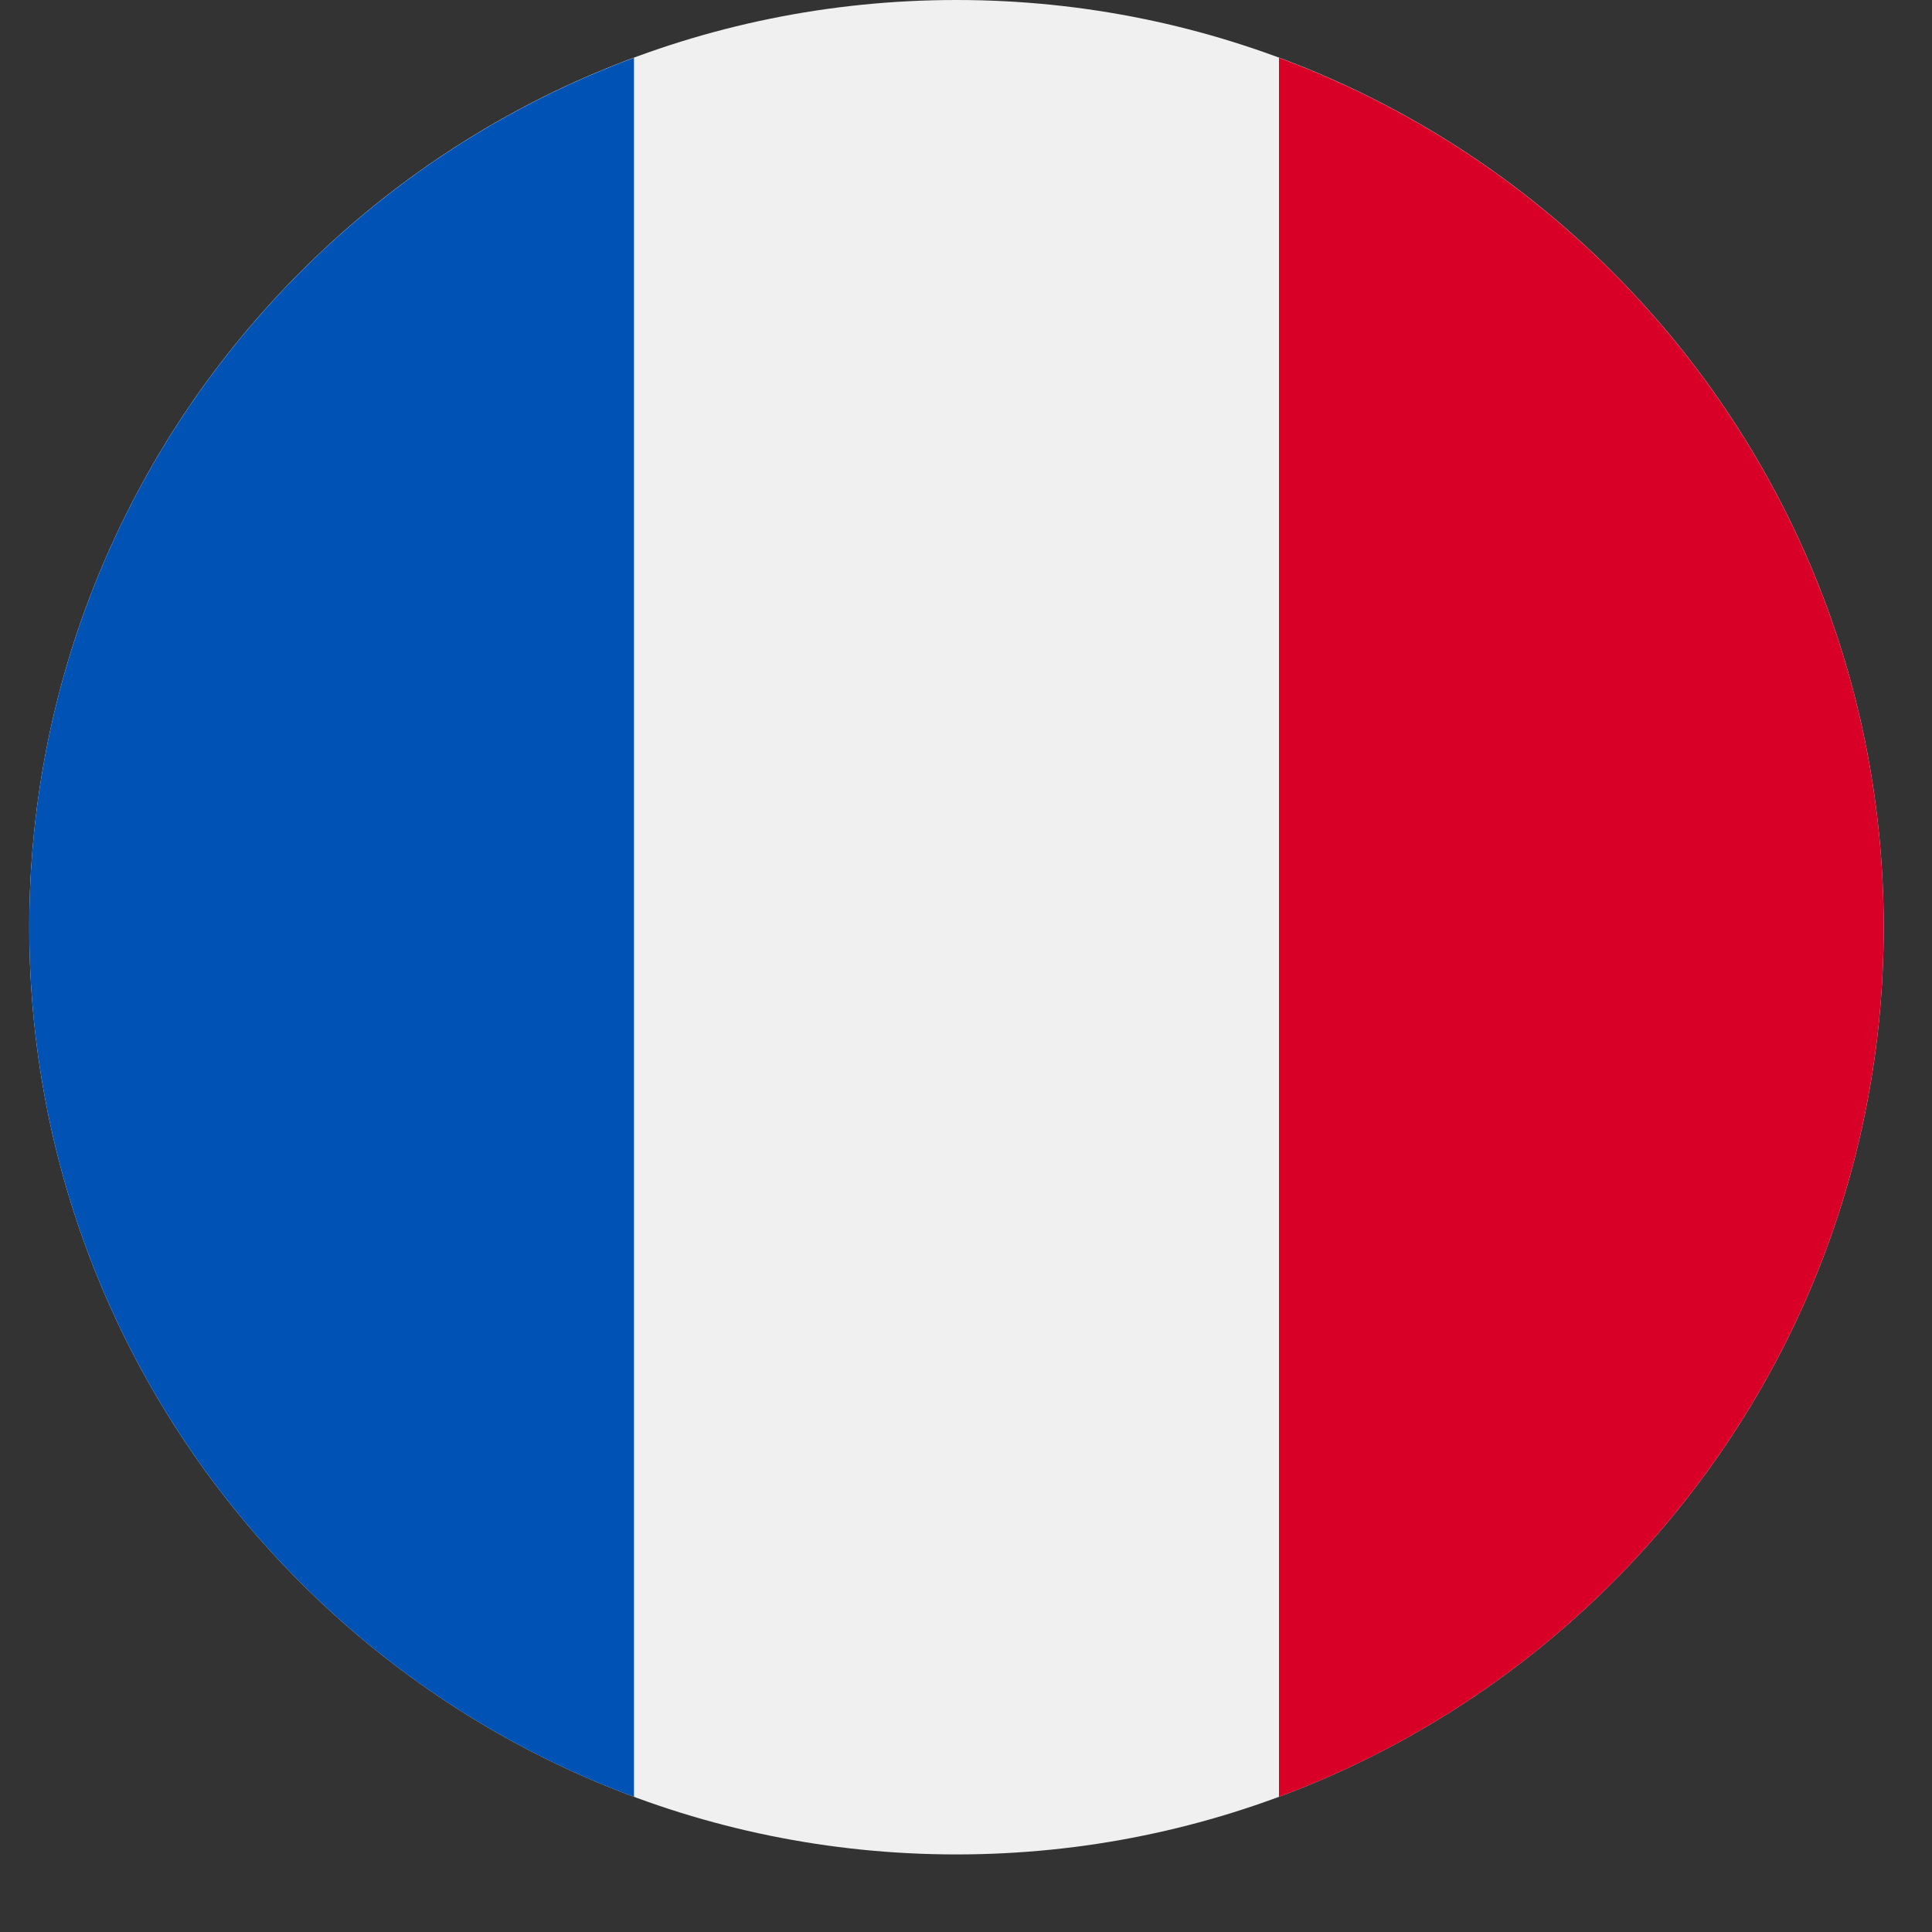
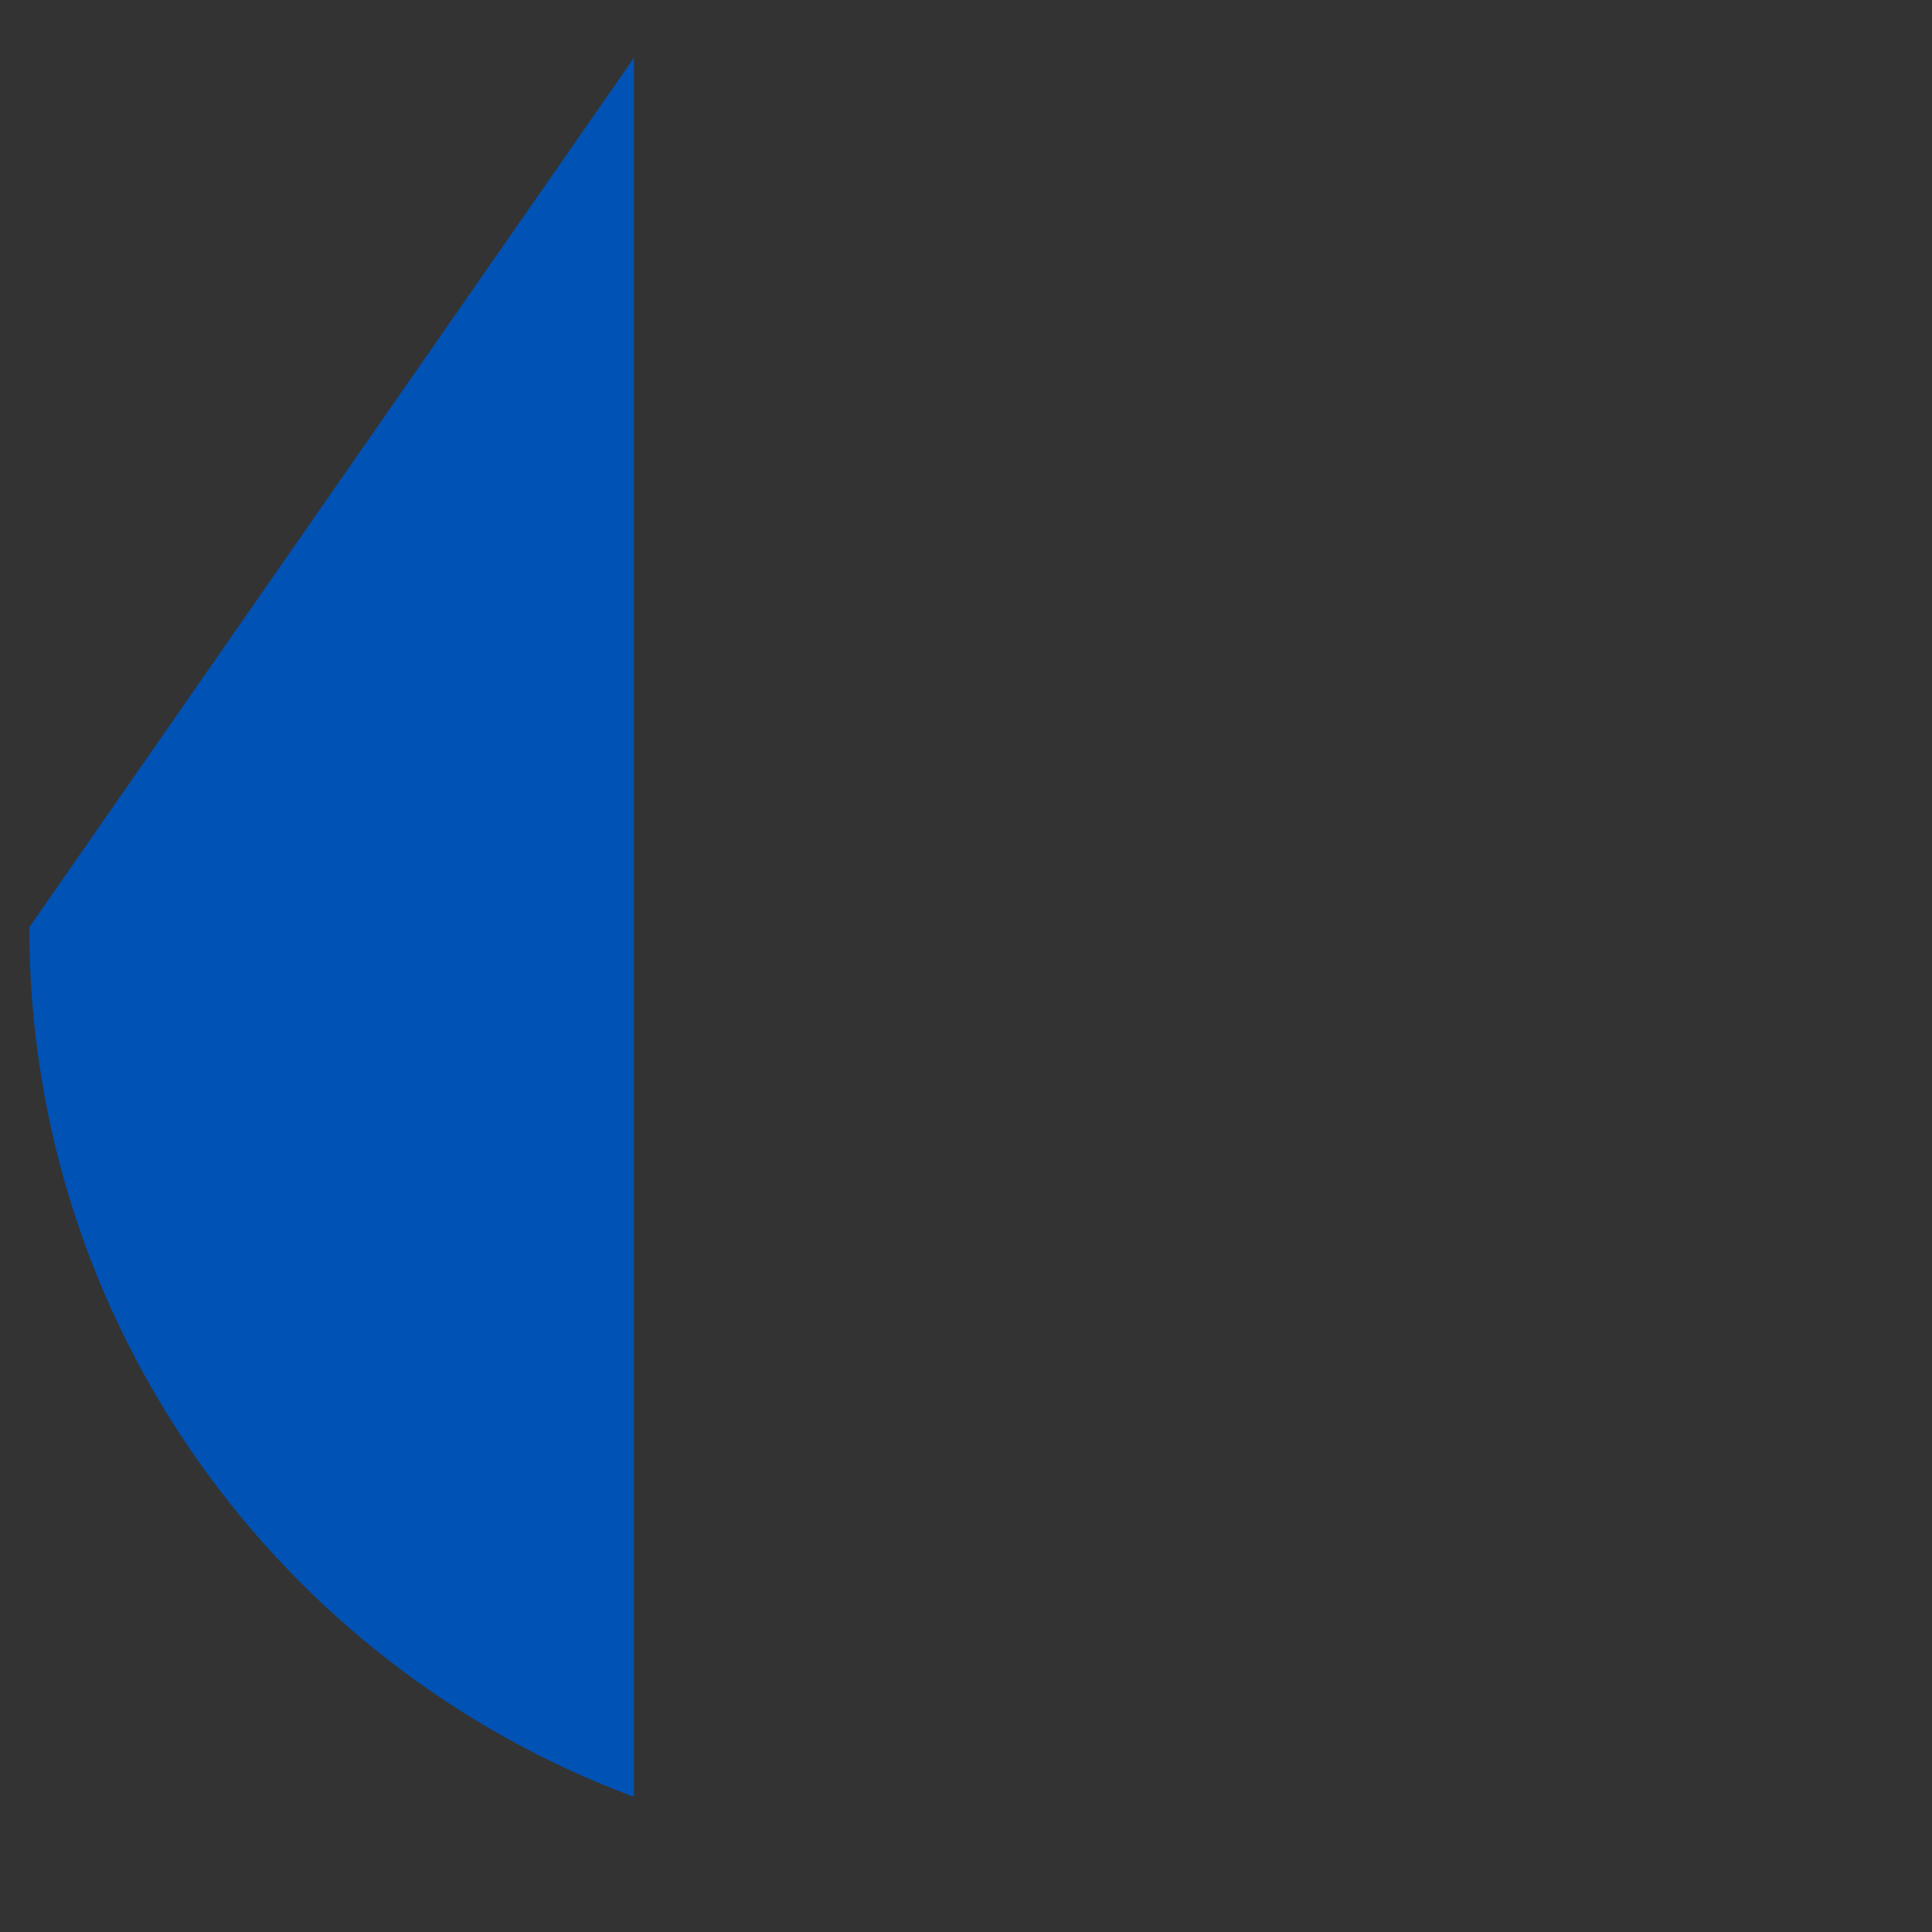
<svg xmlns="http://www.w3.org/2000/svg" width="20" height="20" viewBox="0 0 20 20" fill="none">
  <rect x="0" y="0" width="20" height="20" fill="#333333" stroke="none" />
  <g clip-path="url(#clip0_2104_2498)">
-     <path d="M9.901 19.197C15.203 19.197 19.5 14.9 19.5 9.599C19.5 4.297 15.203 0 9.901 0C4.6 0 0.303 4.297 0.303 9.599C0.303 14.9 4.6 19.197 9.901 19.197Z" fill="#F0F0F0" />
-     <path d="M19.5 9.599C19.5 5.472 16.895 1.954 13.24 0.598V18.601C16.895 17.245 19.5 13.726 19.5 9.599Z" fill="#D80027" />
-     <path d="M0.303 9.599C0.303 13.726 2.908 17.245 6.563 18.601V0.598C2.908 1.954 0.303 5.472 0.303 9.599Z" fill="#0052B4" />
+     <path d="M0.303 9.599C0.303 13.726 2.908 17.245 6.563 18.601V0.598Z" fill="#0052B4" />
  </g>
  <defs>
    <clipPath id="clip0_2104_2498">
      <rect width="19.197" height="19.197" fill="white" transform="translate(0.303)" />
    </clipPath>
  </defs>
</svg>